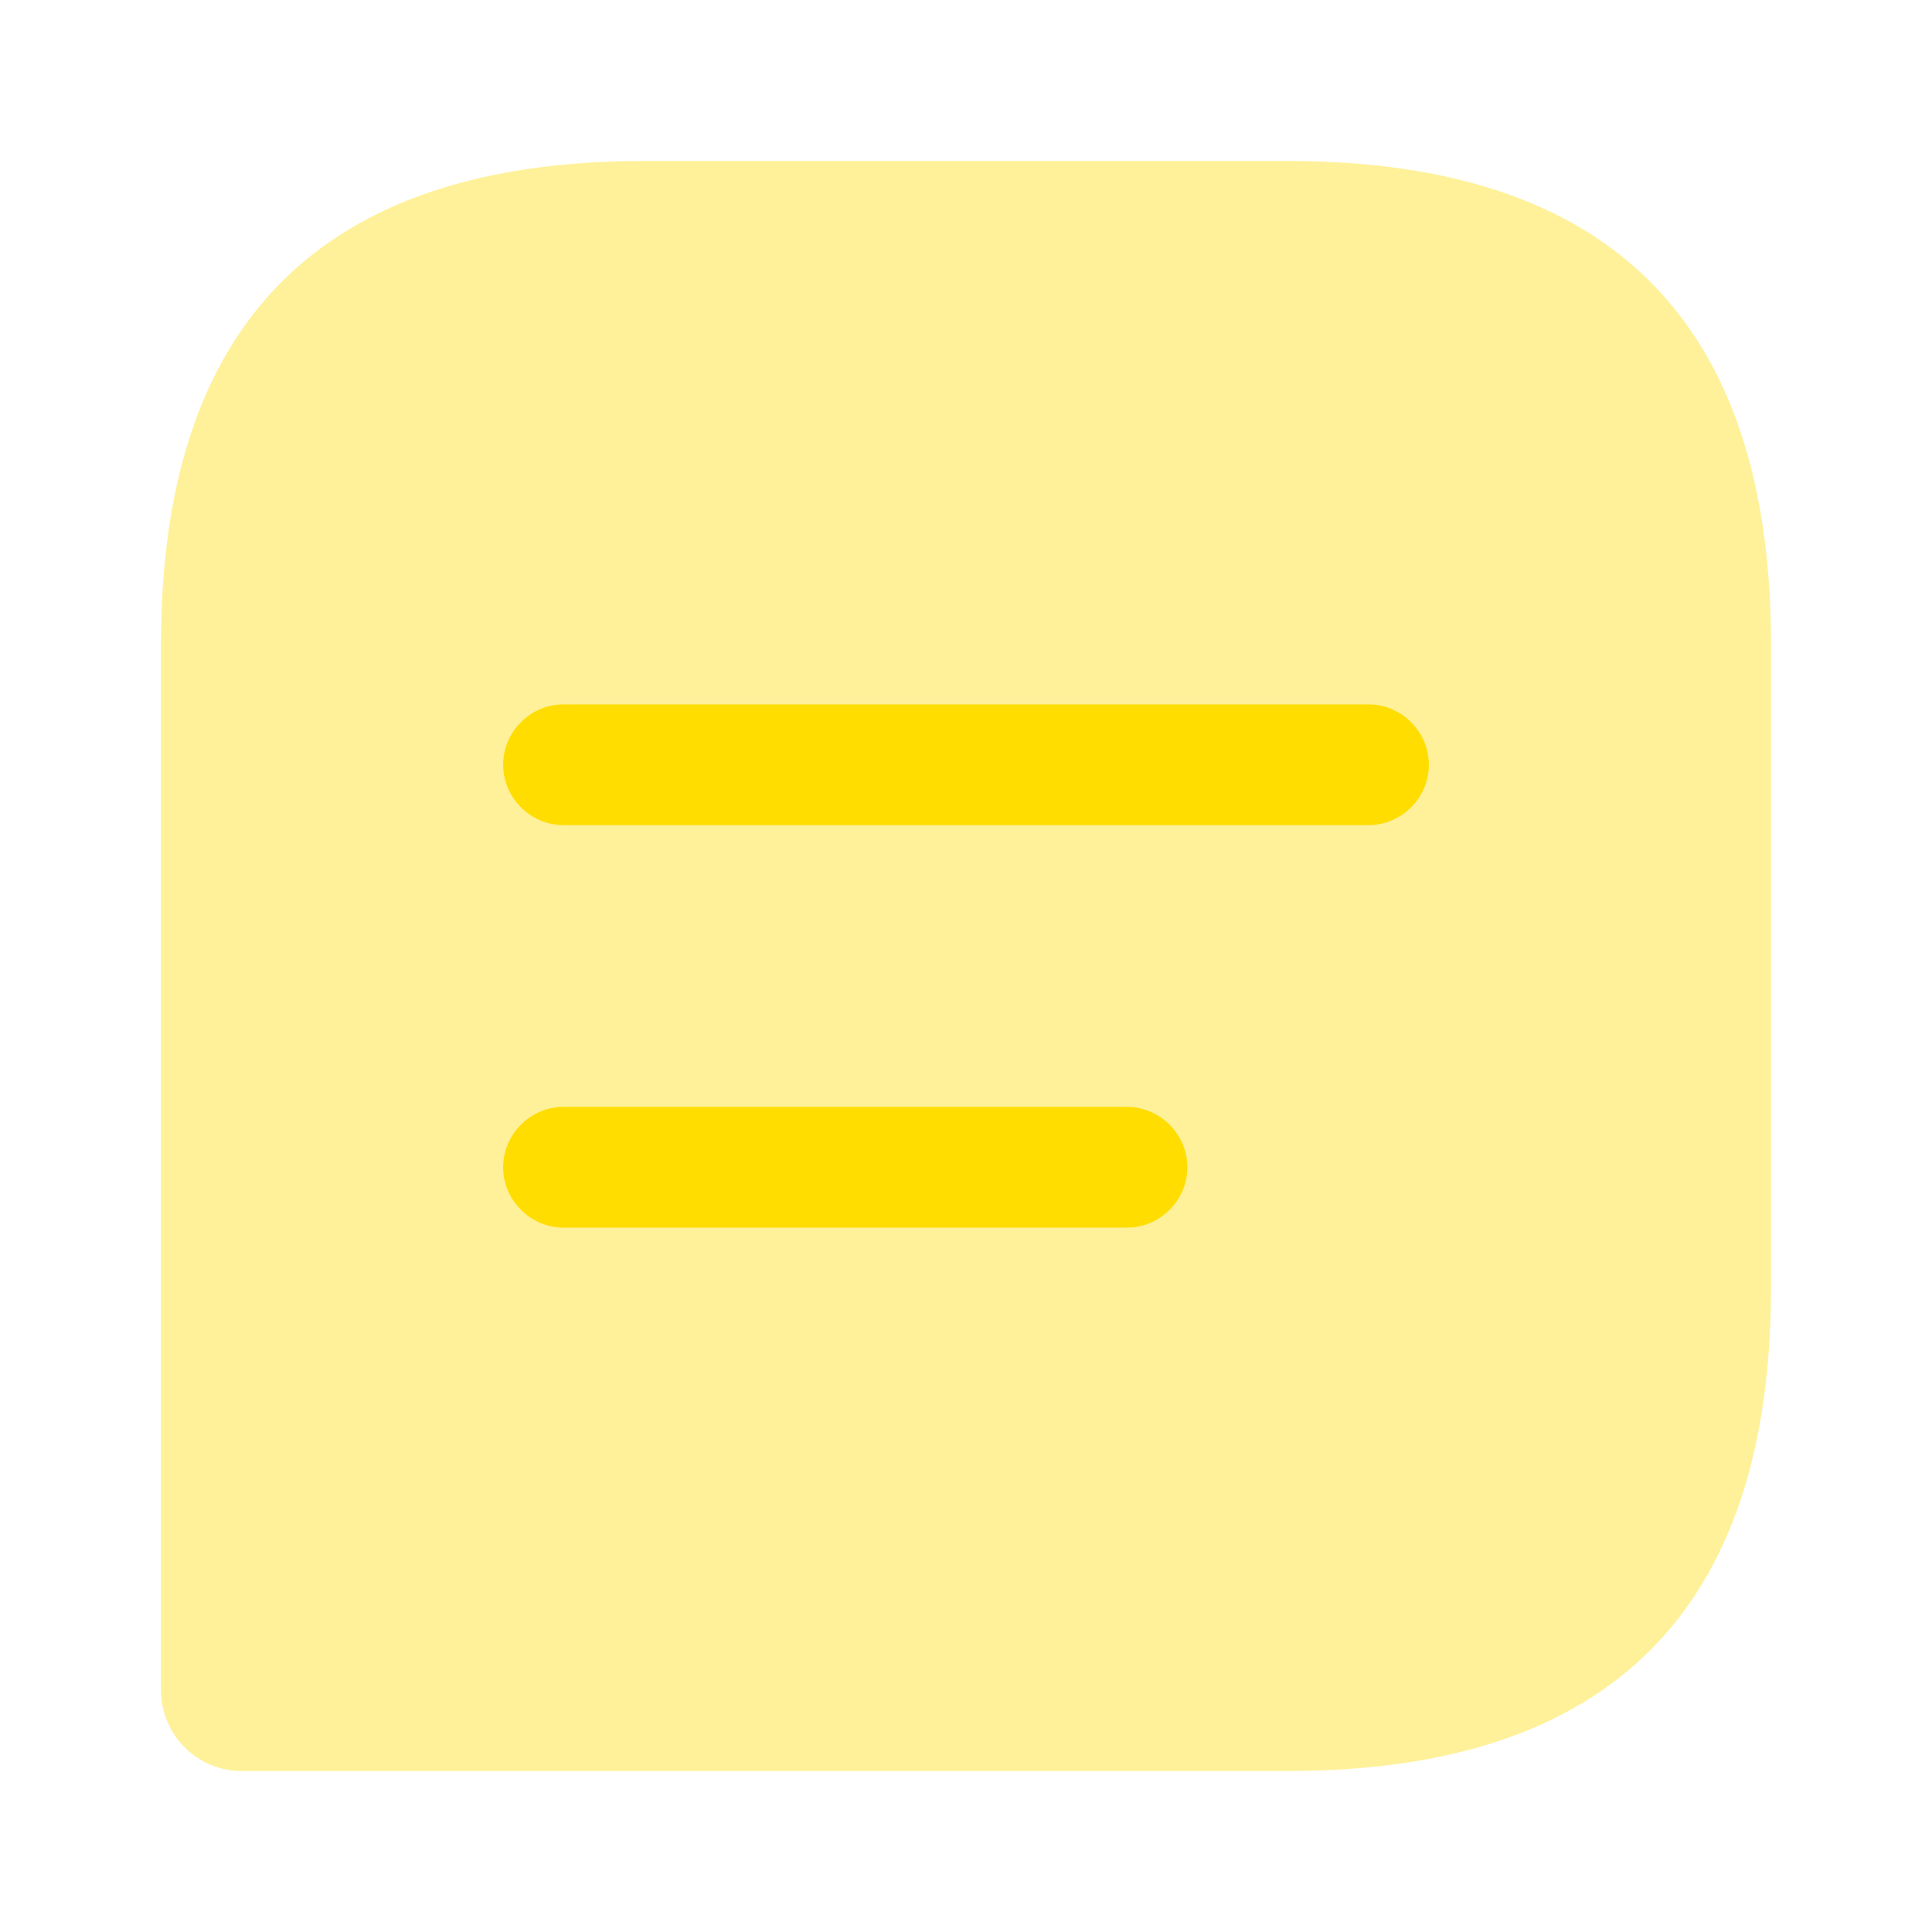
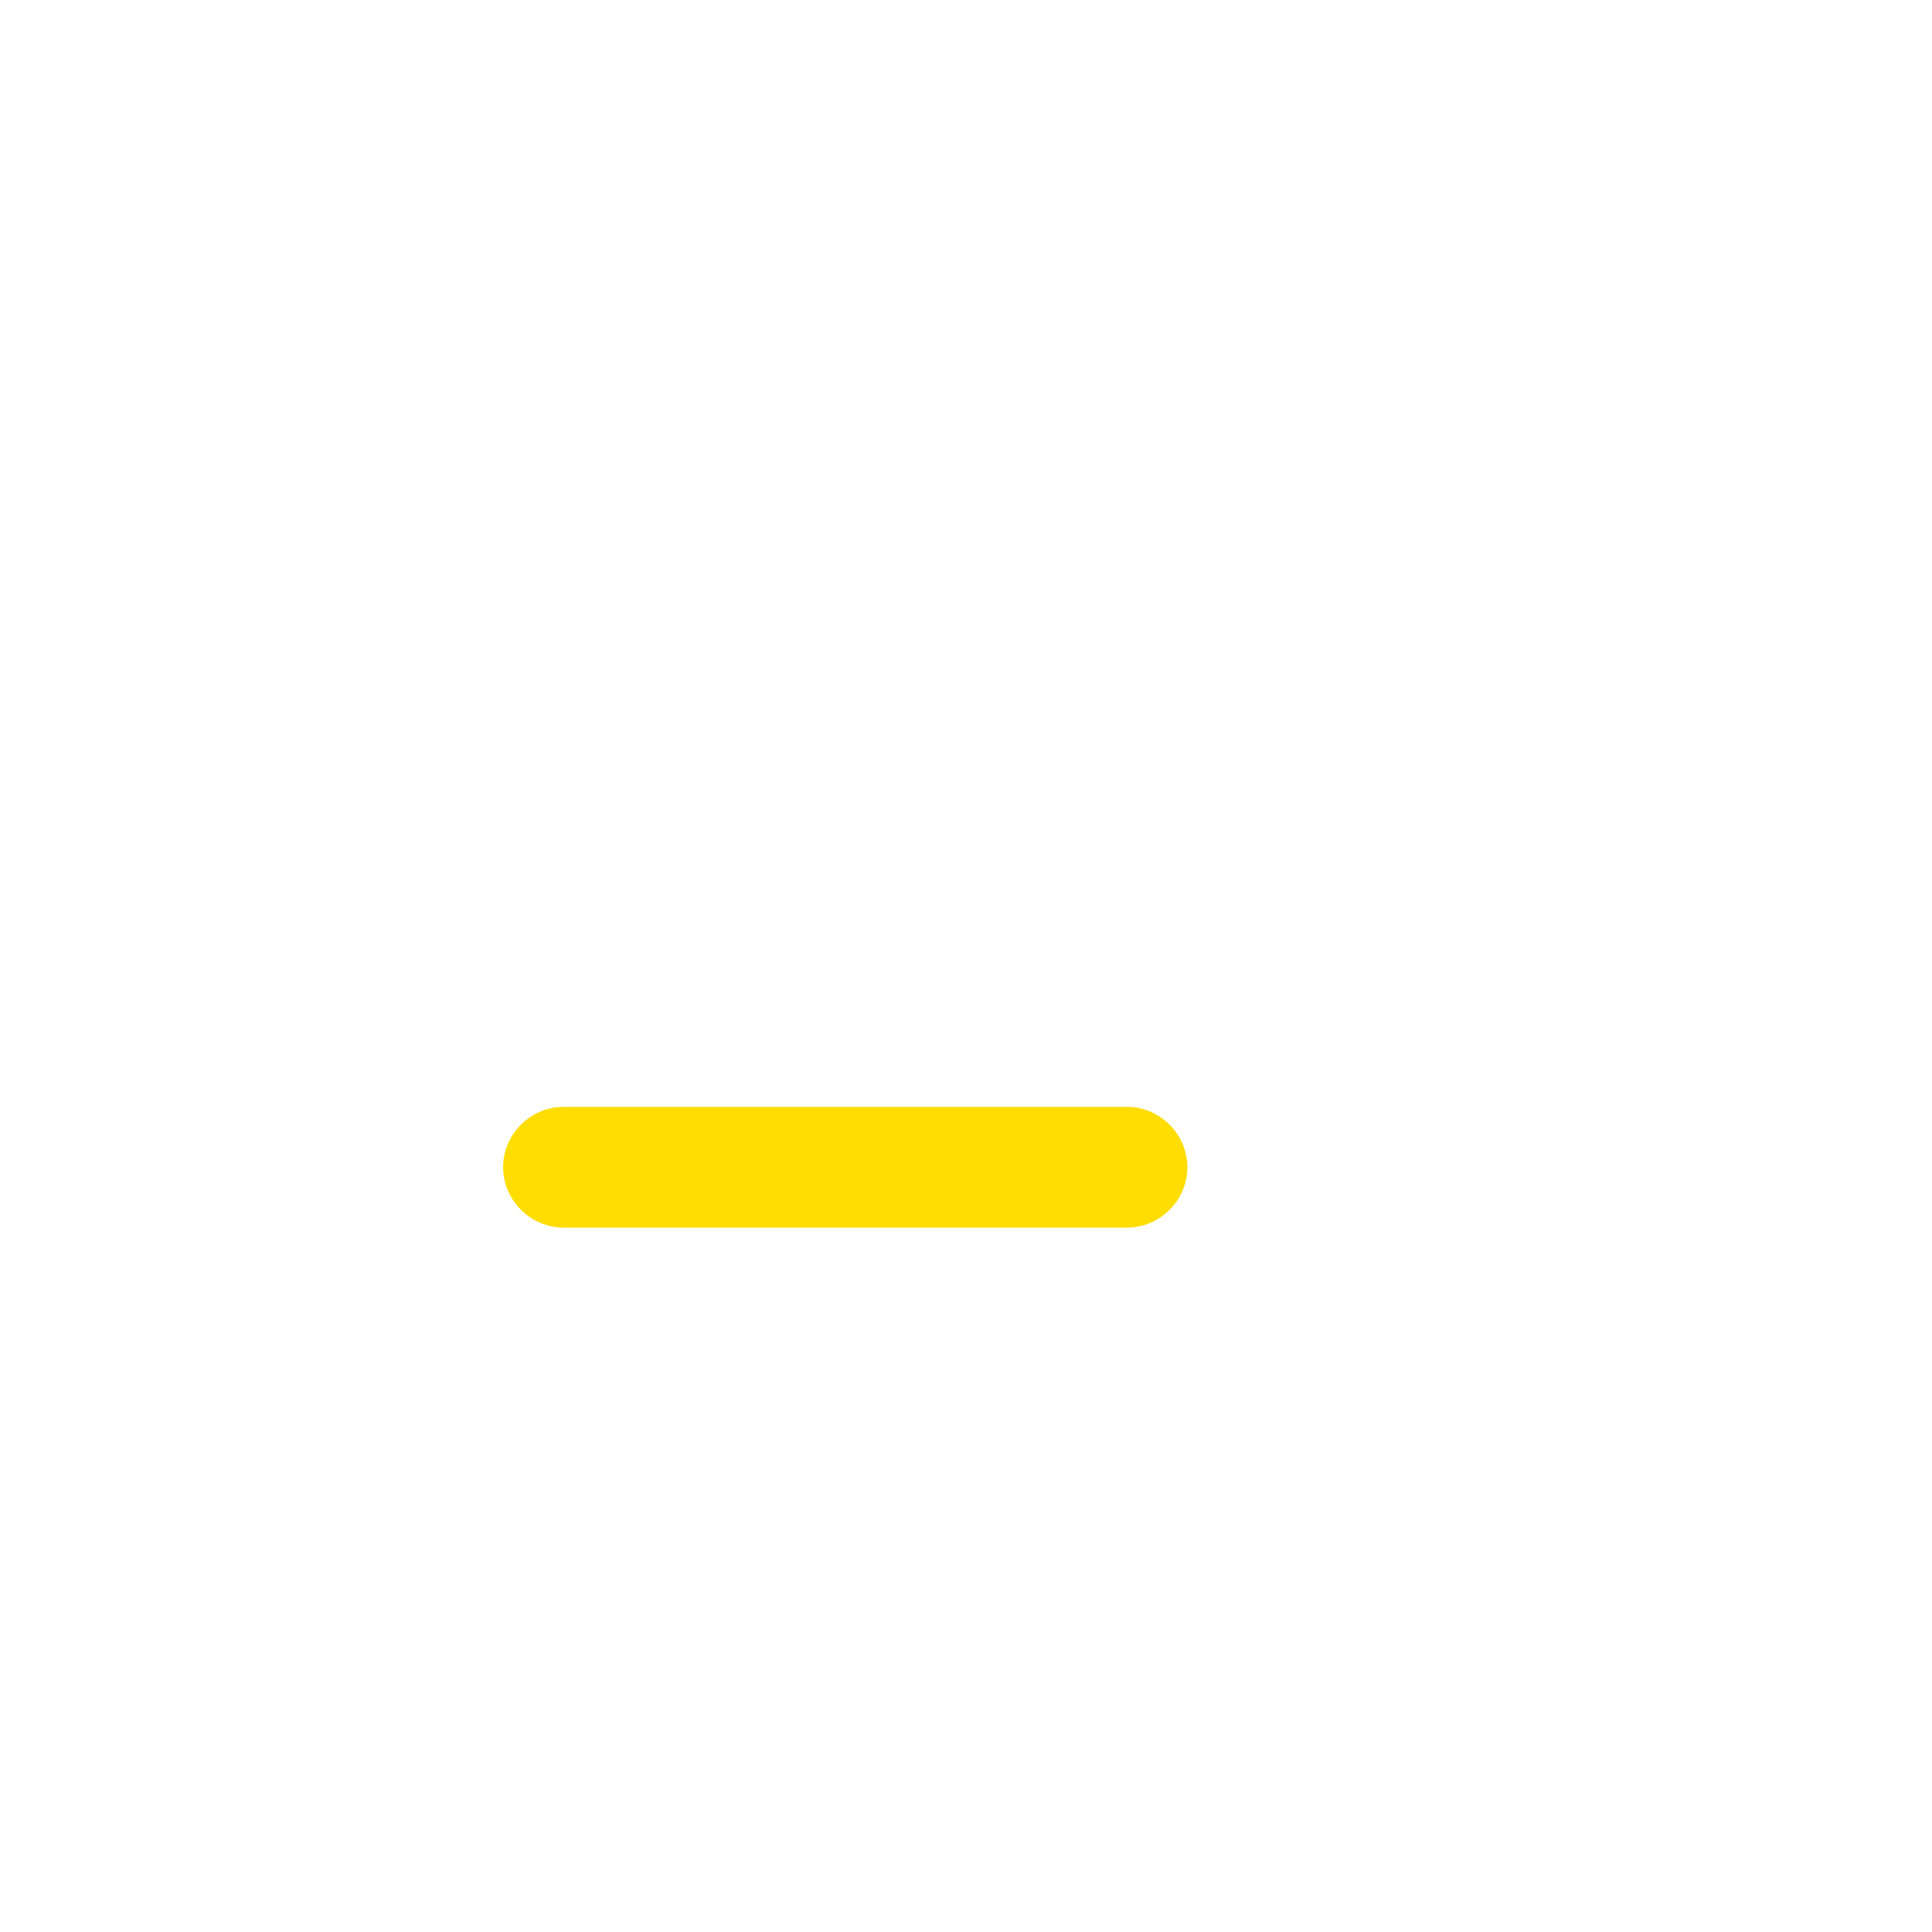
<svg xmlns="http://www.w3.org/2000/svg" width="24" height="24" viewBox="0 0 24 24" fill="none">
-   <path opacity="0.4" d="M16 2H8C4 2 2 4 2 8V21C2 21.55 2.45 22 3 22H16C20 22 22 20 22 16V8C22 4 20 2 16 2Z" fill="#FFDD00" />
-   <path d="M17 8.75H7C6.59 8.75 6.25 9.09 6.25 9.5C6.25 9.91 6.59 10.25 7 10.25H17C17.41 10.25 17.75 9.91 17.75 9.5C17.75 9.09 17.41 8.75 17 8.75Z" fill="#FFDD00" />
  <path d="M14 13.75H7C6.59 13.75 6.25 14.09 6.25 14.5C6.25 14.91 6.59 15.25 7 15.25H14C14.41 15.25 14.75 14.91 14.75 14.5C14.75 14.09 14.41 13.75 14 13.75Z" fill="#FFDD00" />
</svg>